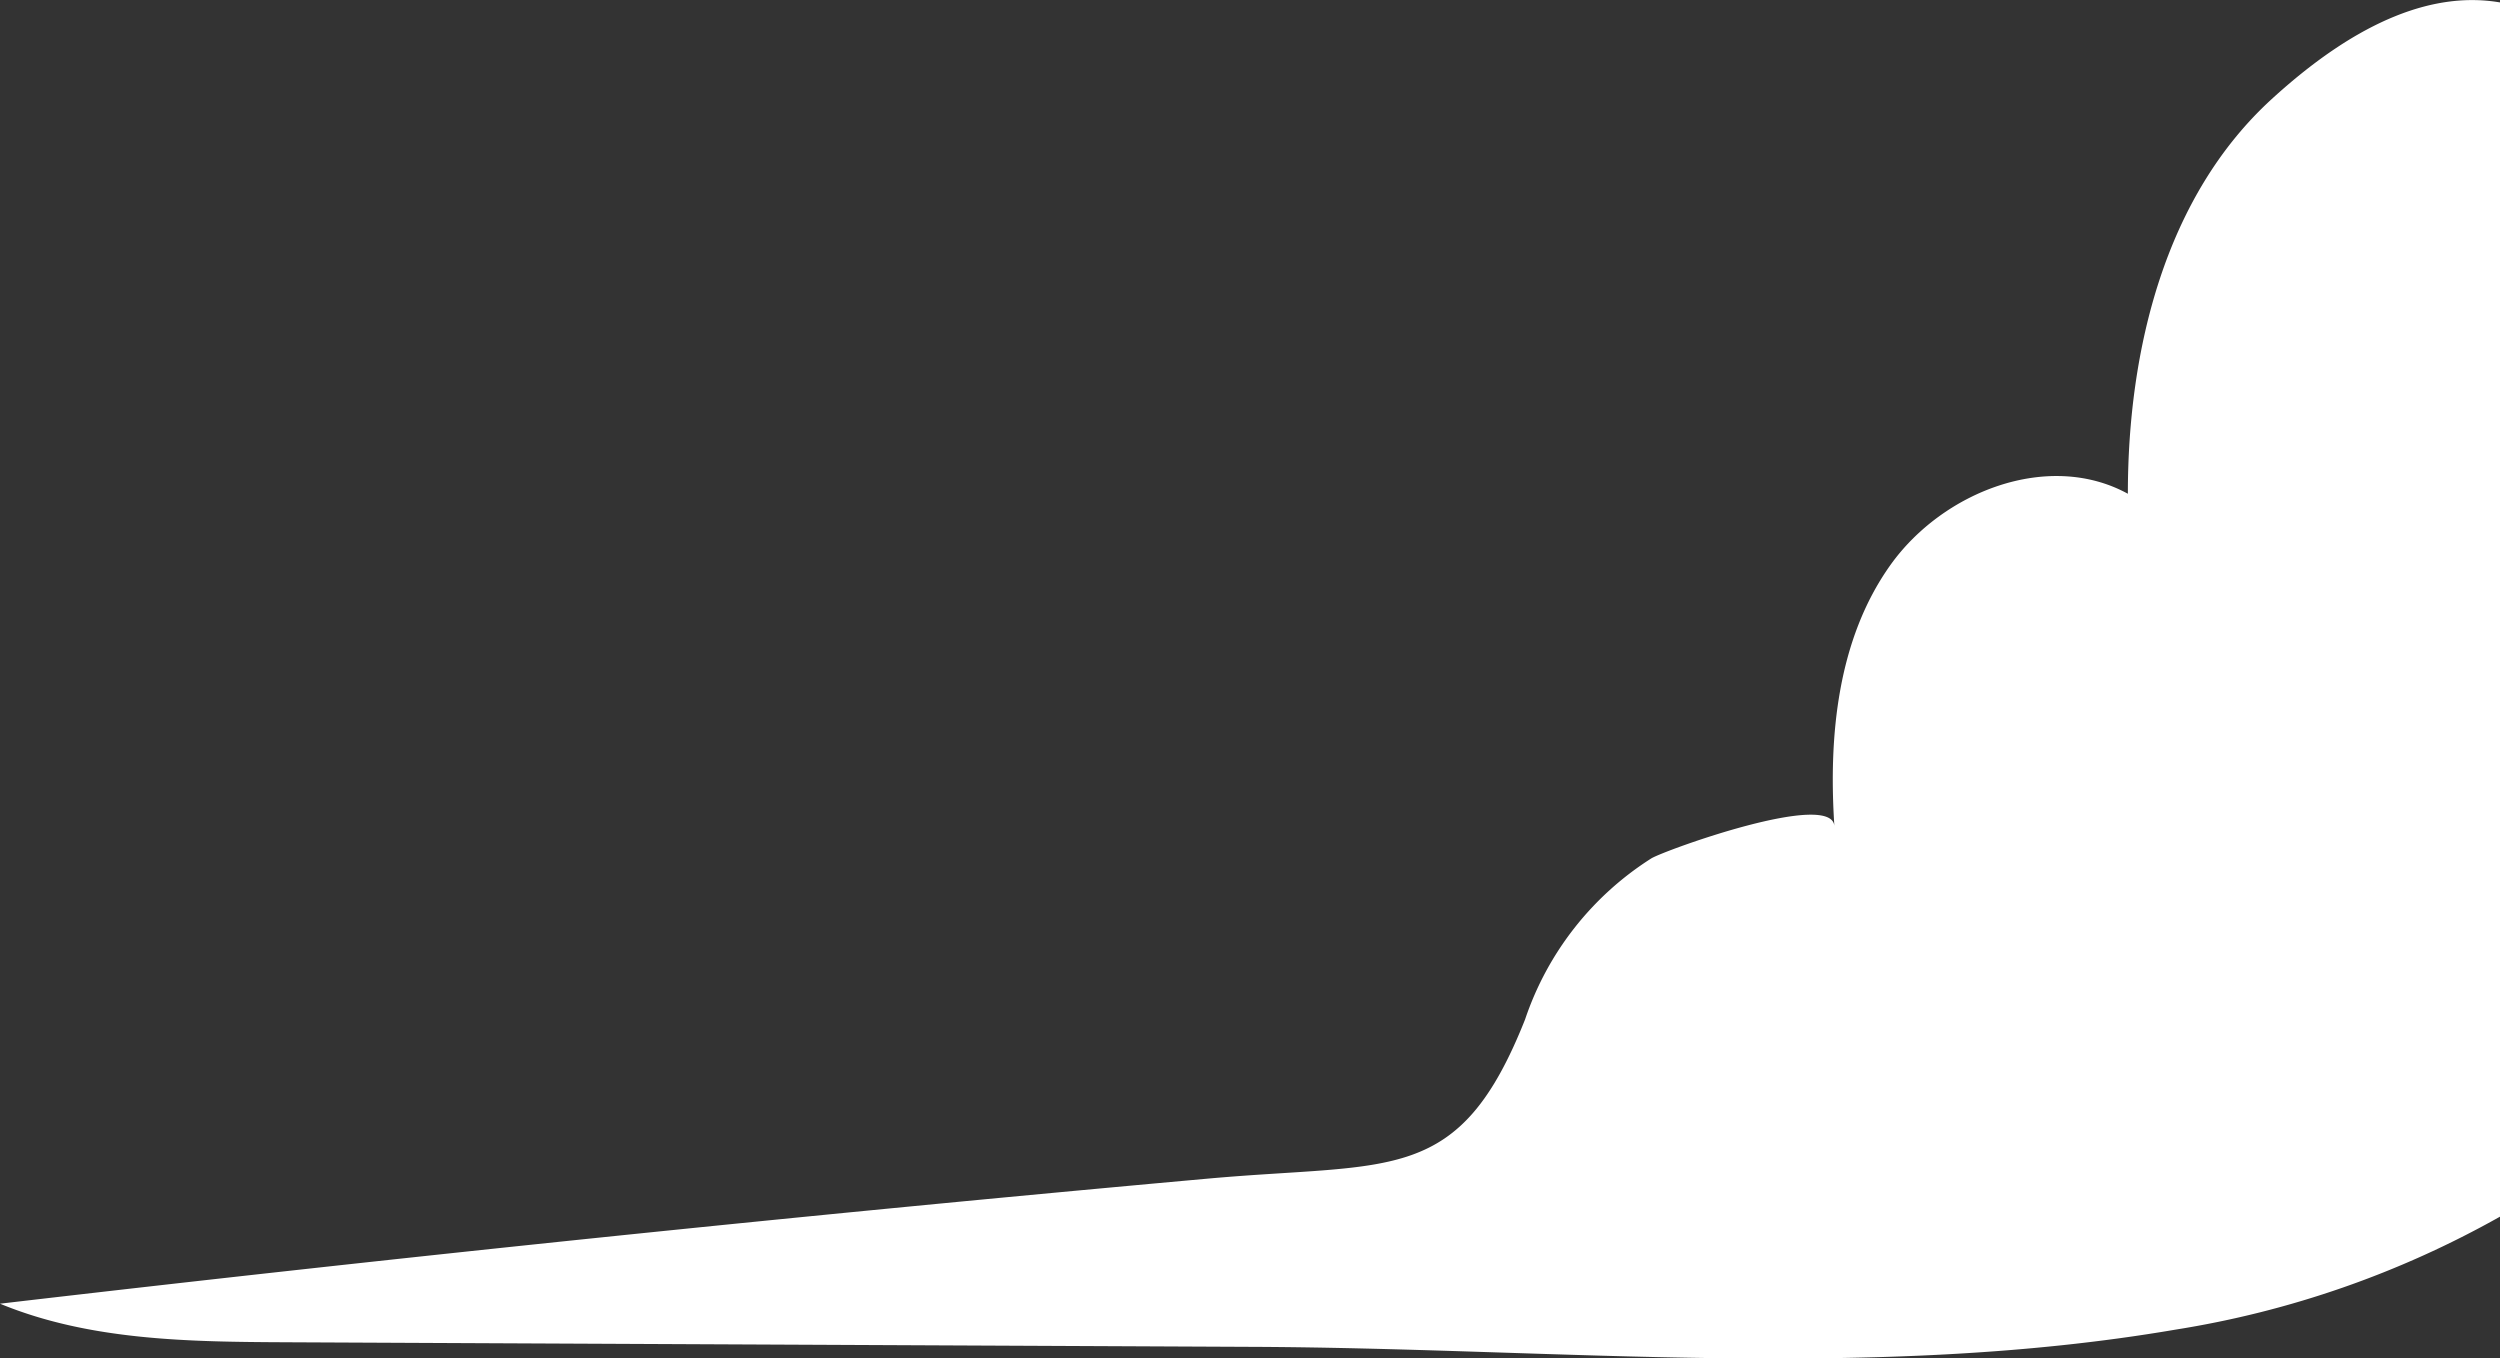
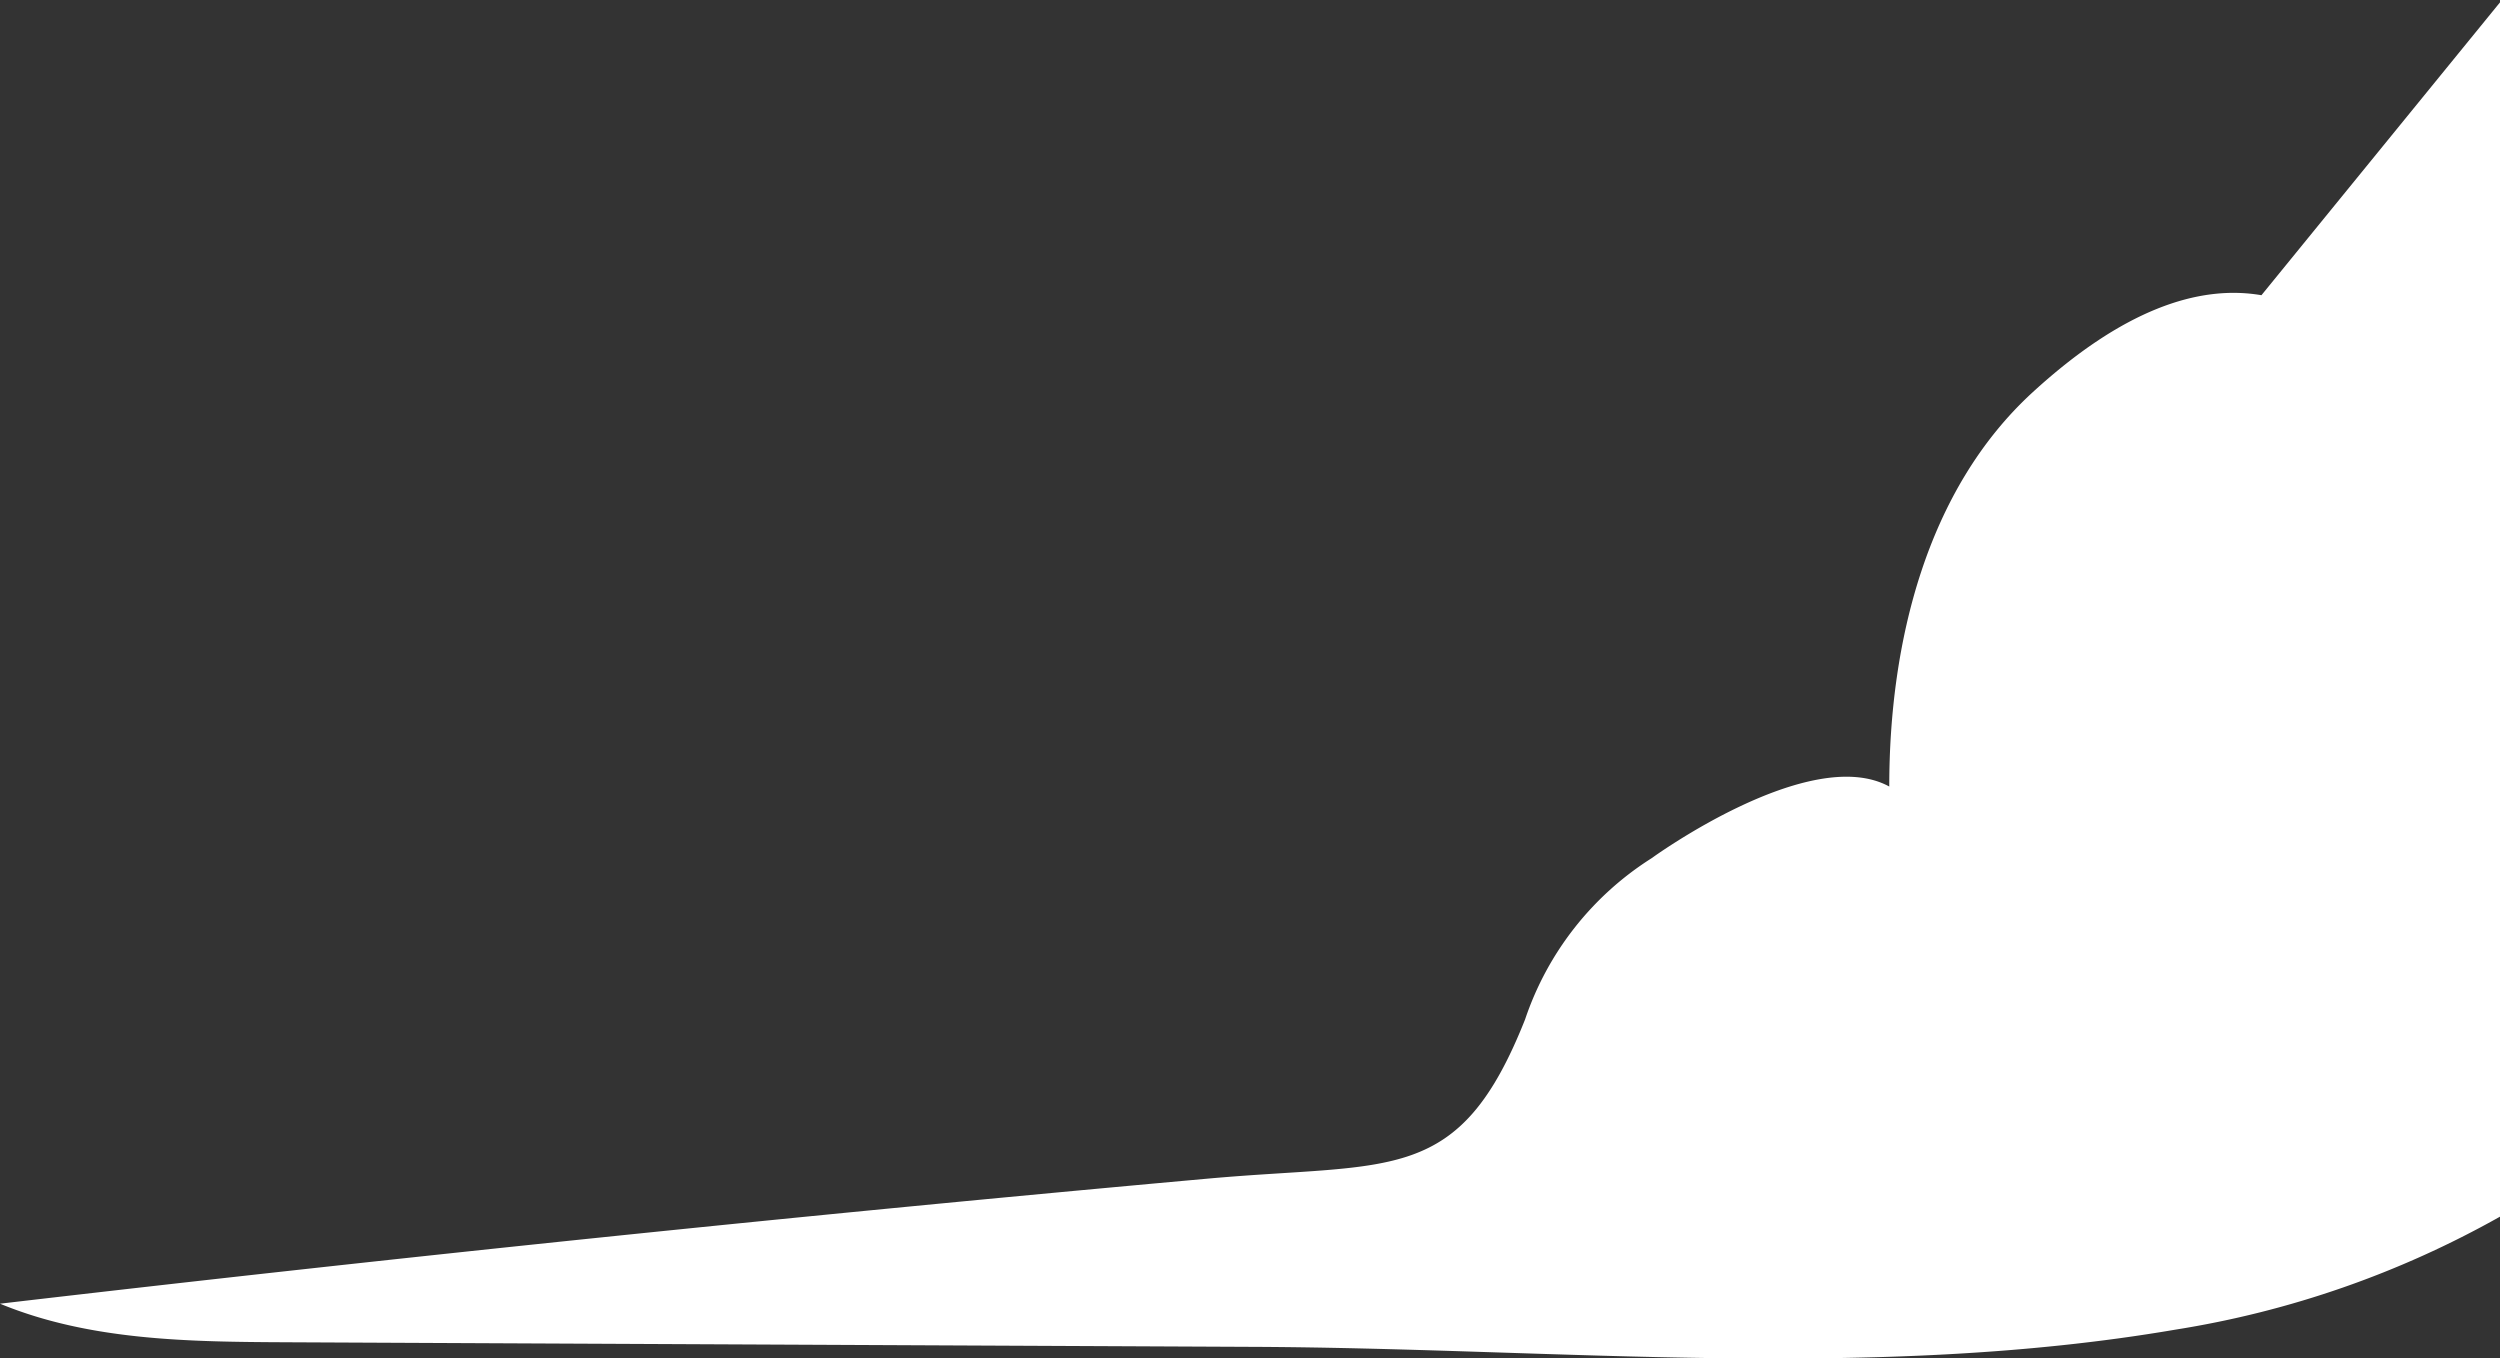
<svg xmlns="http://www.w3.org/2000/svg" width="75.765" height="41.167" viewBox="0 0 75.765 41.167">
  <rect x="0" y="0" width="75.765" height="41.167" fill="#333333" stroke="none" />
-   <path id="Path_10191" data-name="Path 10191" d="M730.632,171.072v36.8a29.462,29.462,0,0,1-9.835,3.424c-9.154,1.566-18.677.564-27.929.522l-29.308-.139c-2.944-.014-5.972-.046-8.693-1.169q18.287-2.138,36.632-3.793c5.585-.5,7.589.214,9.587-4.822a9.28,9.28,0,0,1,3.83-4.883c.443-.26,5.469-2.068,5.544-.973-.182-2.744.1-5.661,1.687-7.9s4.8-3.494,7.207-2.175c0-4.365,1.127-9,4.347-11.95,2.711-2.483,5.008-3.27,6.932-2.94" transform="translate(-654.867 -171)" fill="#fff" />
+   <path id="Path_10191" data-name="Path 10191" d="M730.632,171.072v36.8a29.462,29.462,0,0,1-9.835,3.424c-9.154,1.566-18.677.564-27.929.522l-29.308-.139c-2.944-.014-5.972-.046-8.693-1.169q18.287-2.138,36.632-3.793c5.585-.5,7.589.214,9.587-4.822a9.28,9.28,0,0,1,3.83-4.883s4.8-3.494,7.207-2.175c0-4.365,1.127-9,4.347-11.95,2.711-2.483,5.008-3.27,6.932-2.94" transform="translate(-654.867 -171)" fill="#fff" />
</svg>